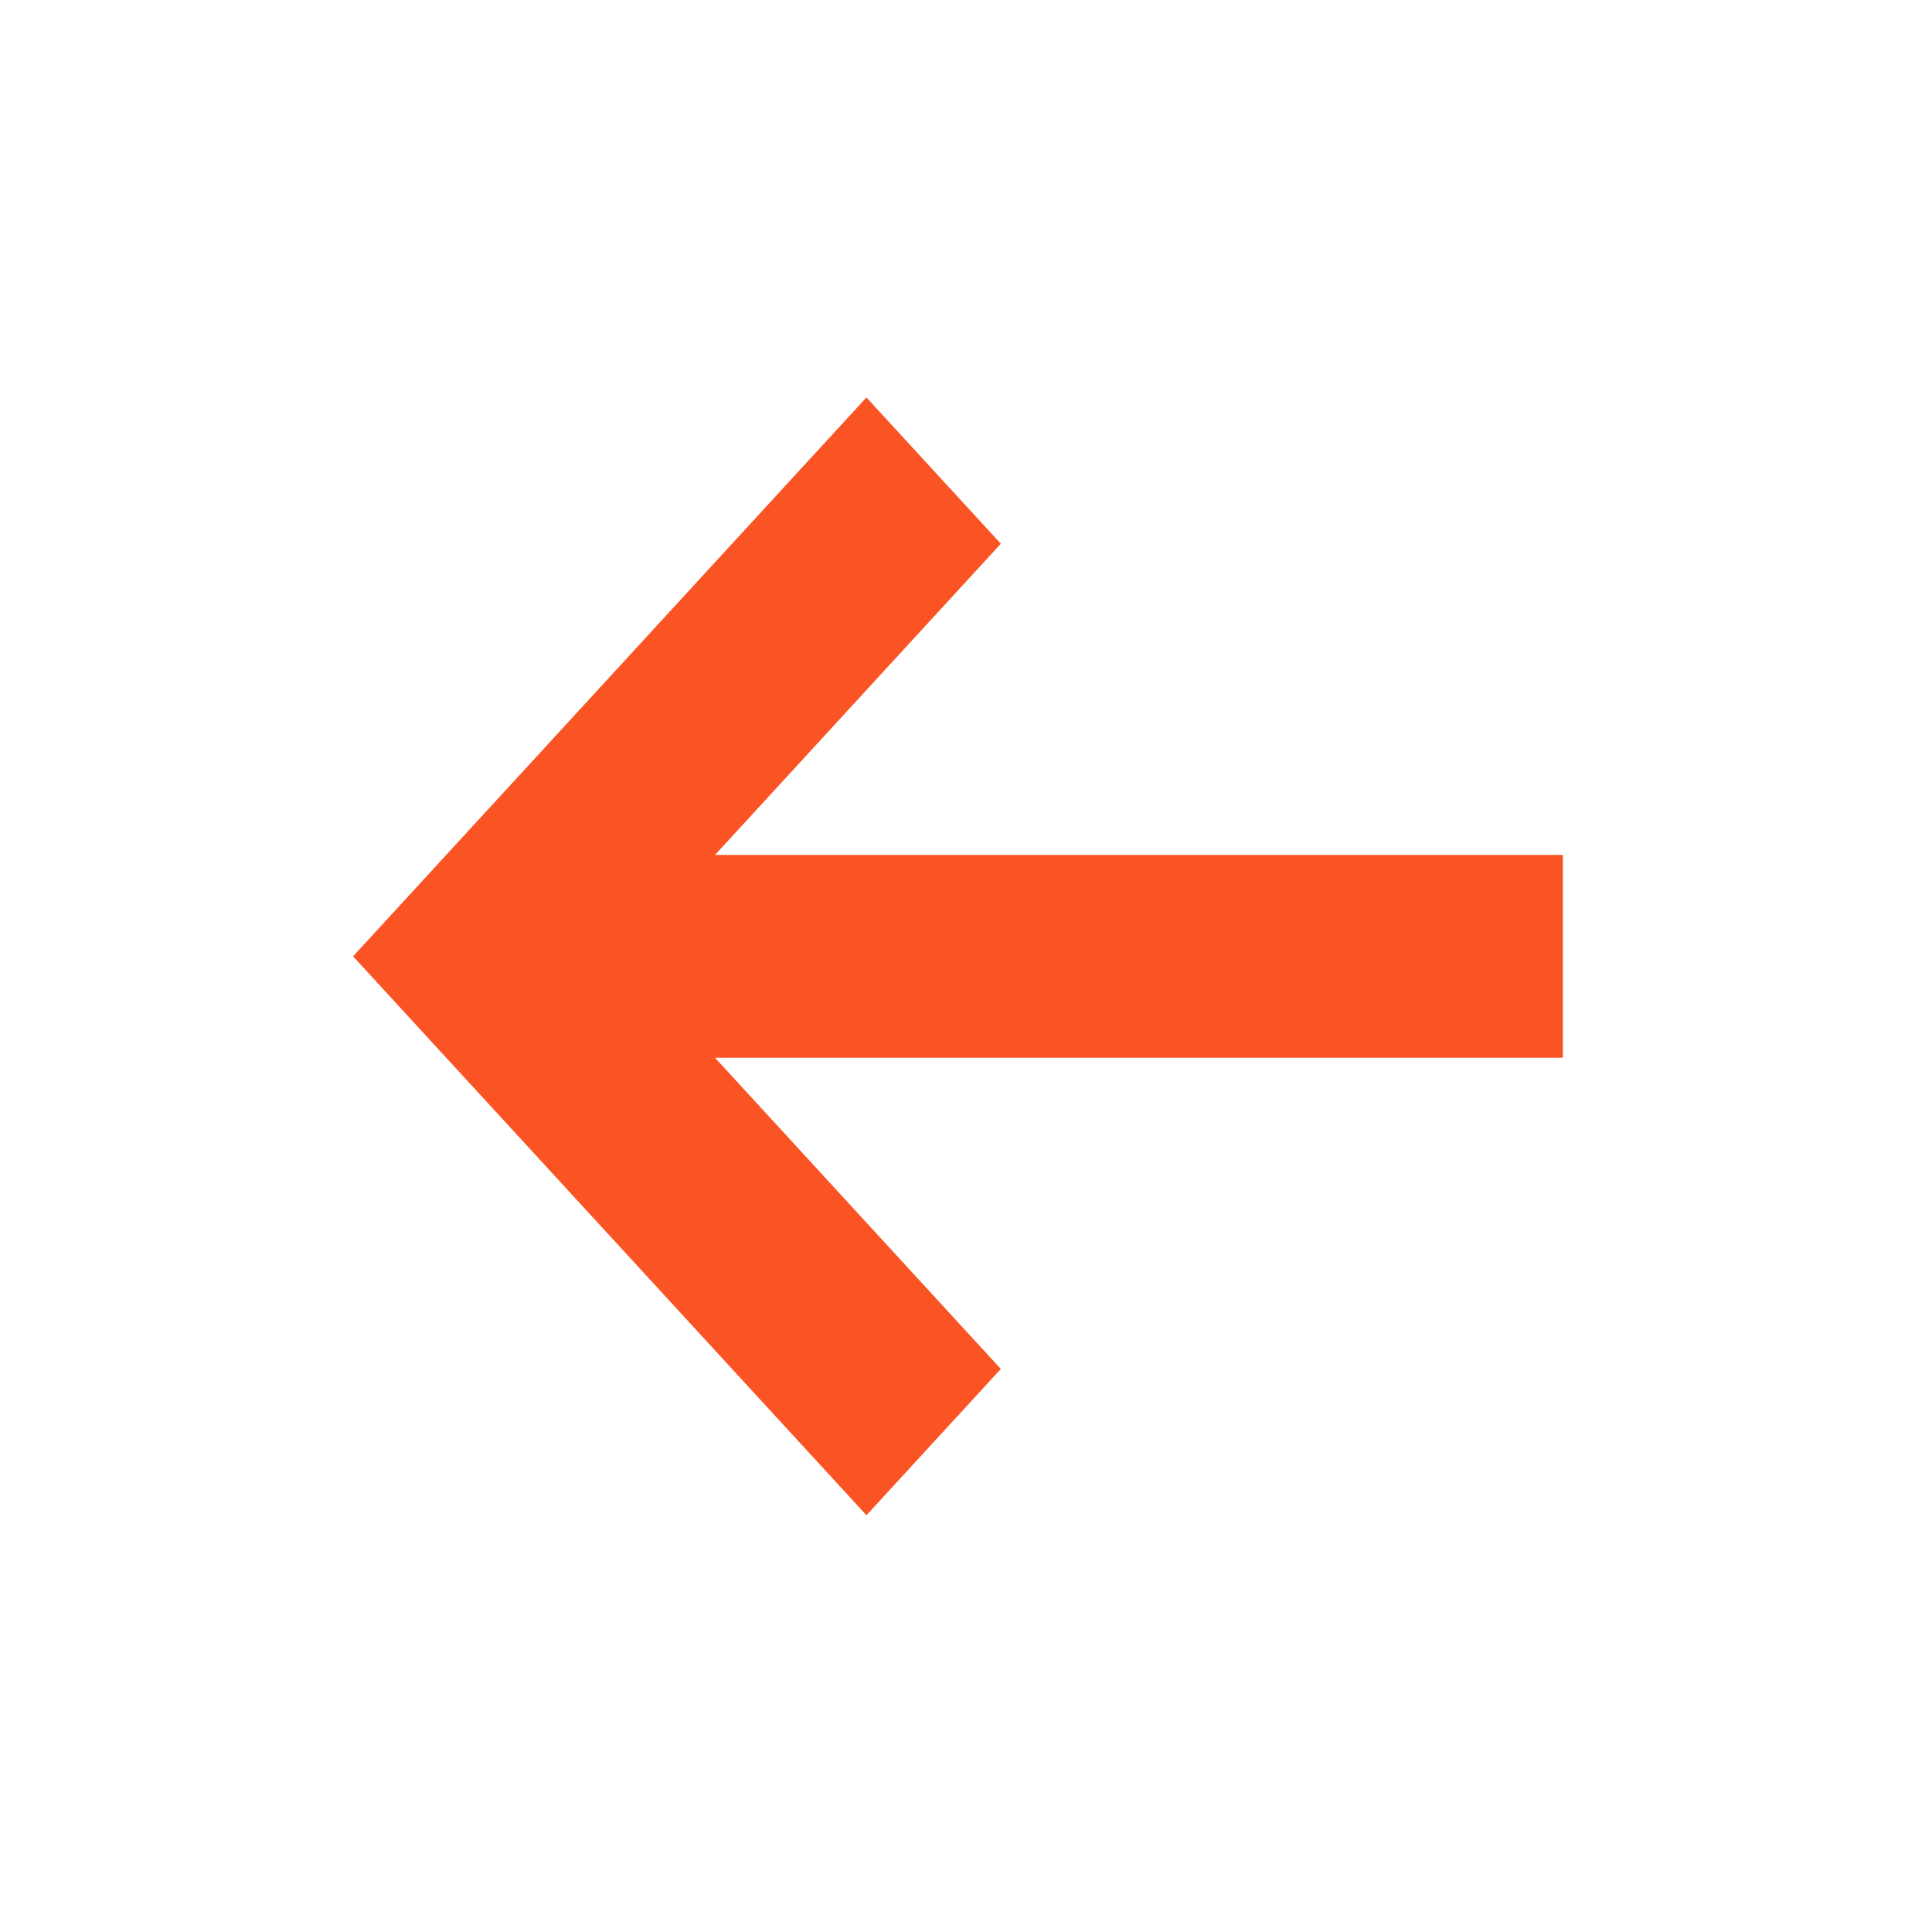
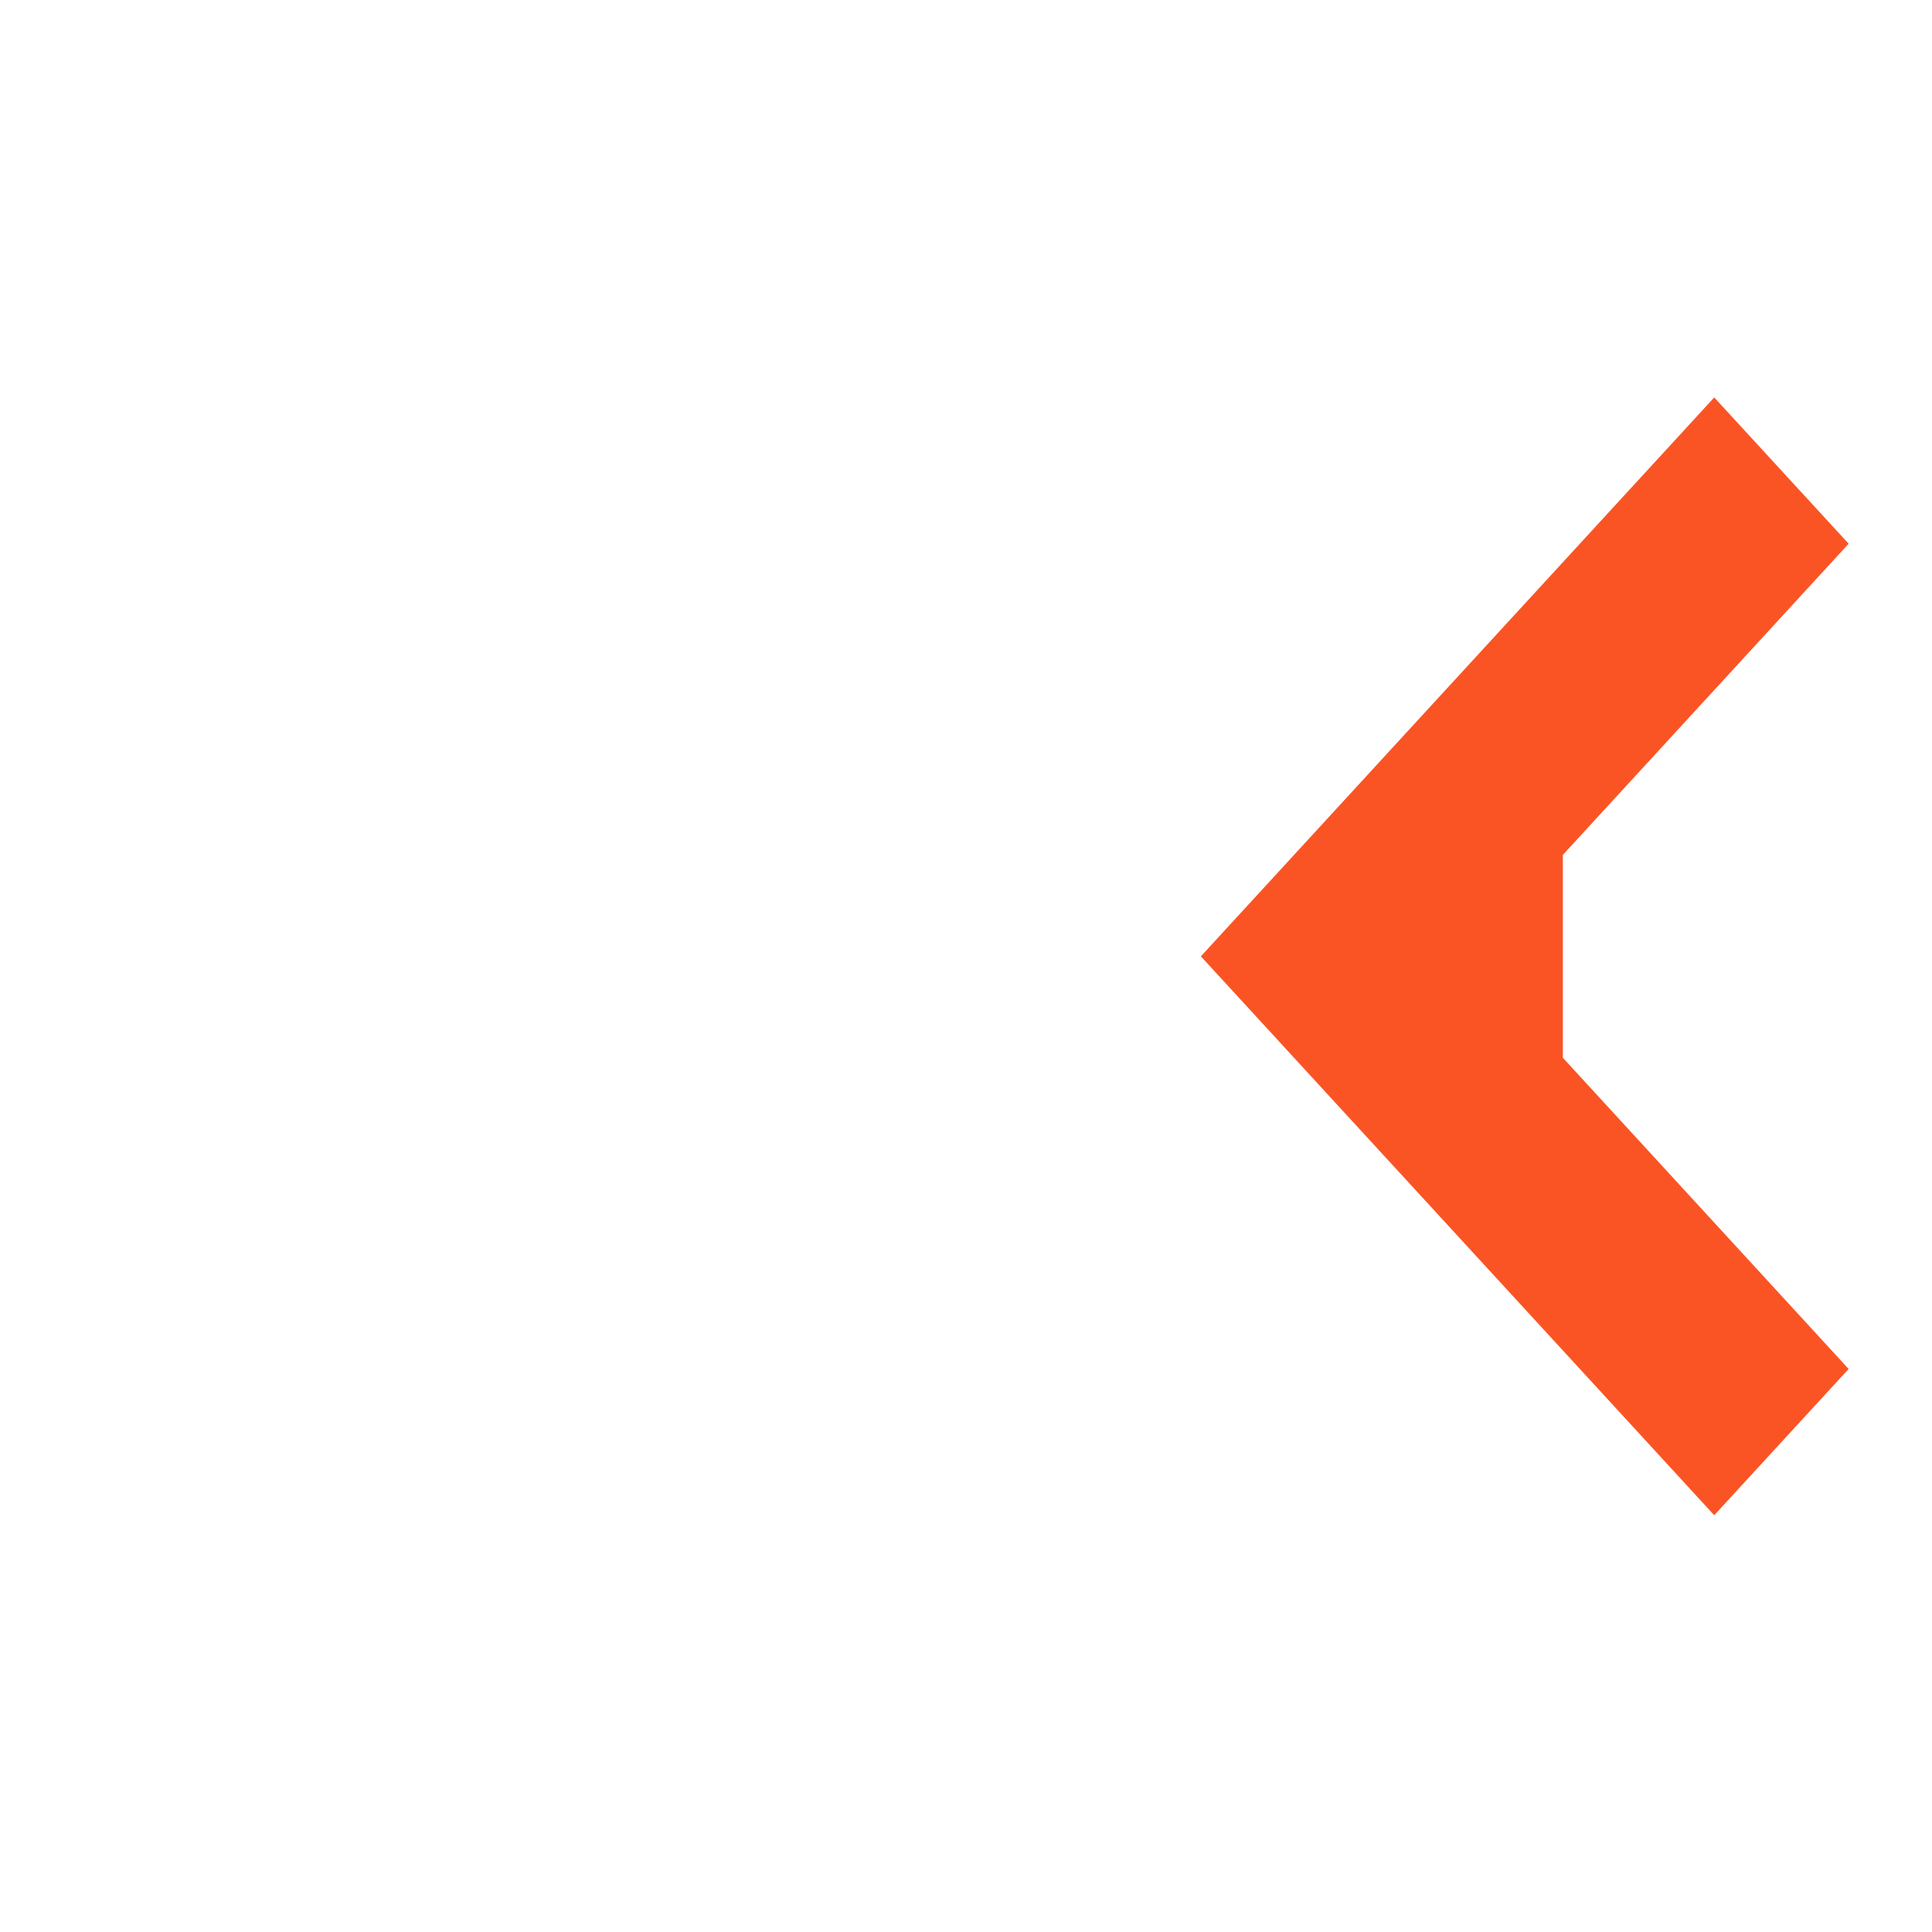
<svg xmlns="http://www.w3.org/2000/svg" width="28" height="28" fill="none">
-   <path fill="#FA5425" fill-rule="evenodd" d="M10.363 12.39H22.65v2.94H10.363l4.142 4.51-1.948 2.12-7.44-8.1 7.44-8.1 1.948 2.12-4.142 4.51Z" clip-rule="evenodd" />
+   <path fill="#FA5425" fill-rule="evenodd" d="M10.363 12.39H22.65v2.94l4.142 4.51-1.948 2.12-7.44-8.1 7.44-8.1 1.948 2.12-4.142 4.51Z" clip-rule="evenodd" />
</svg>